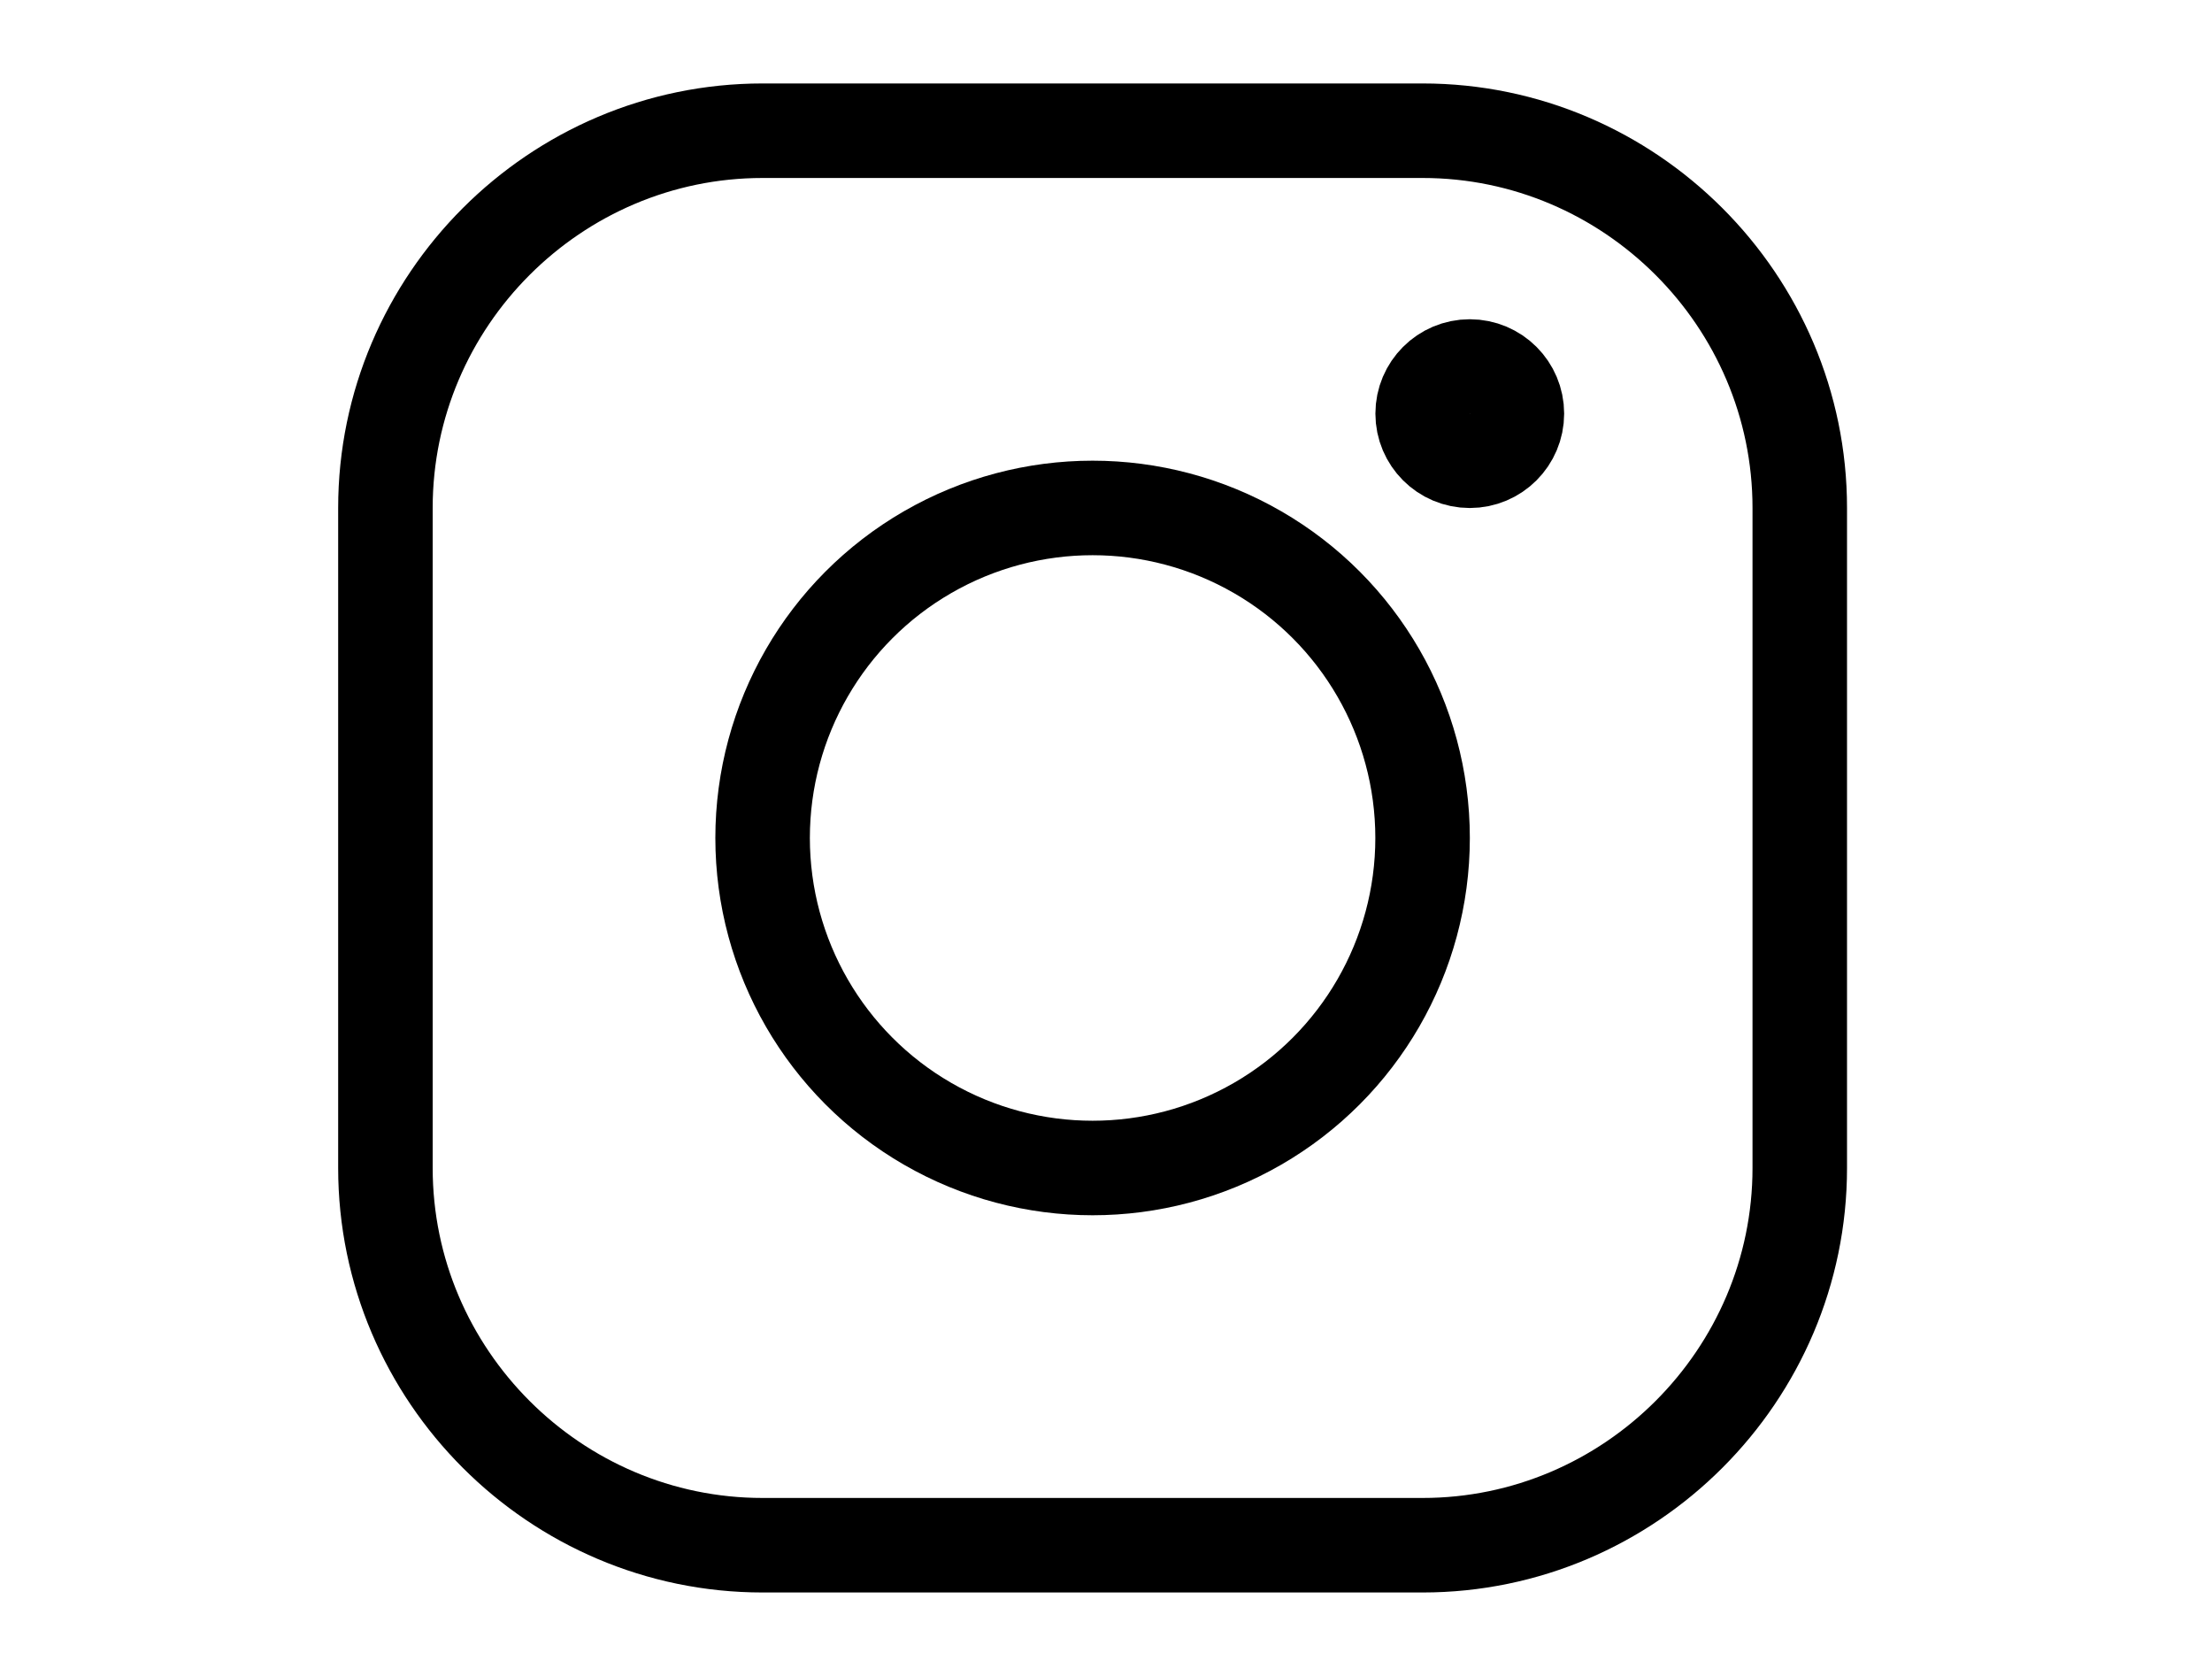
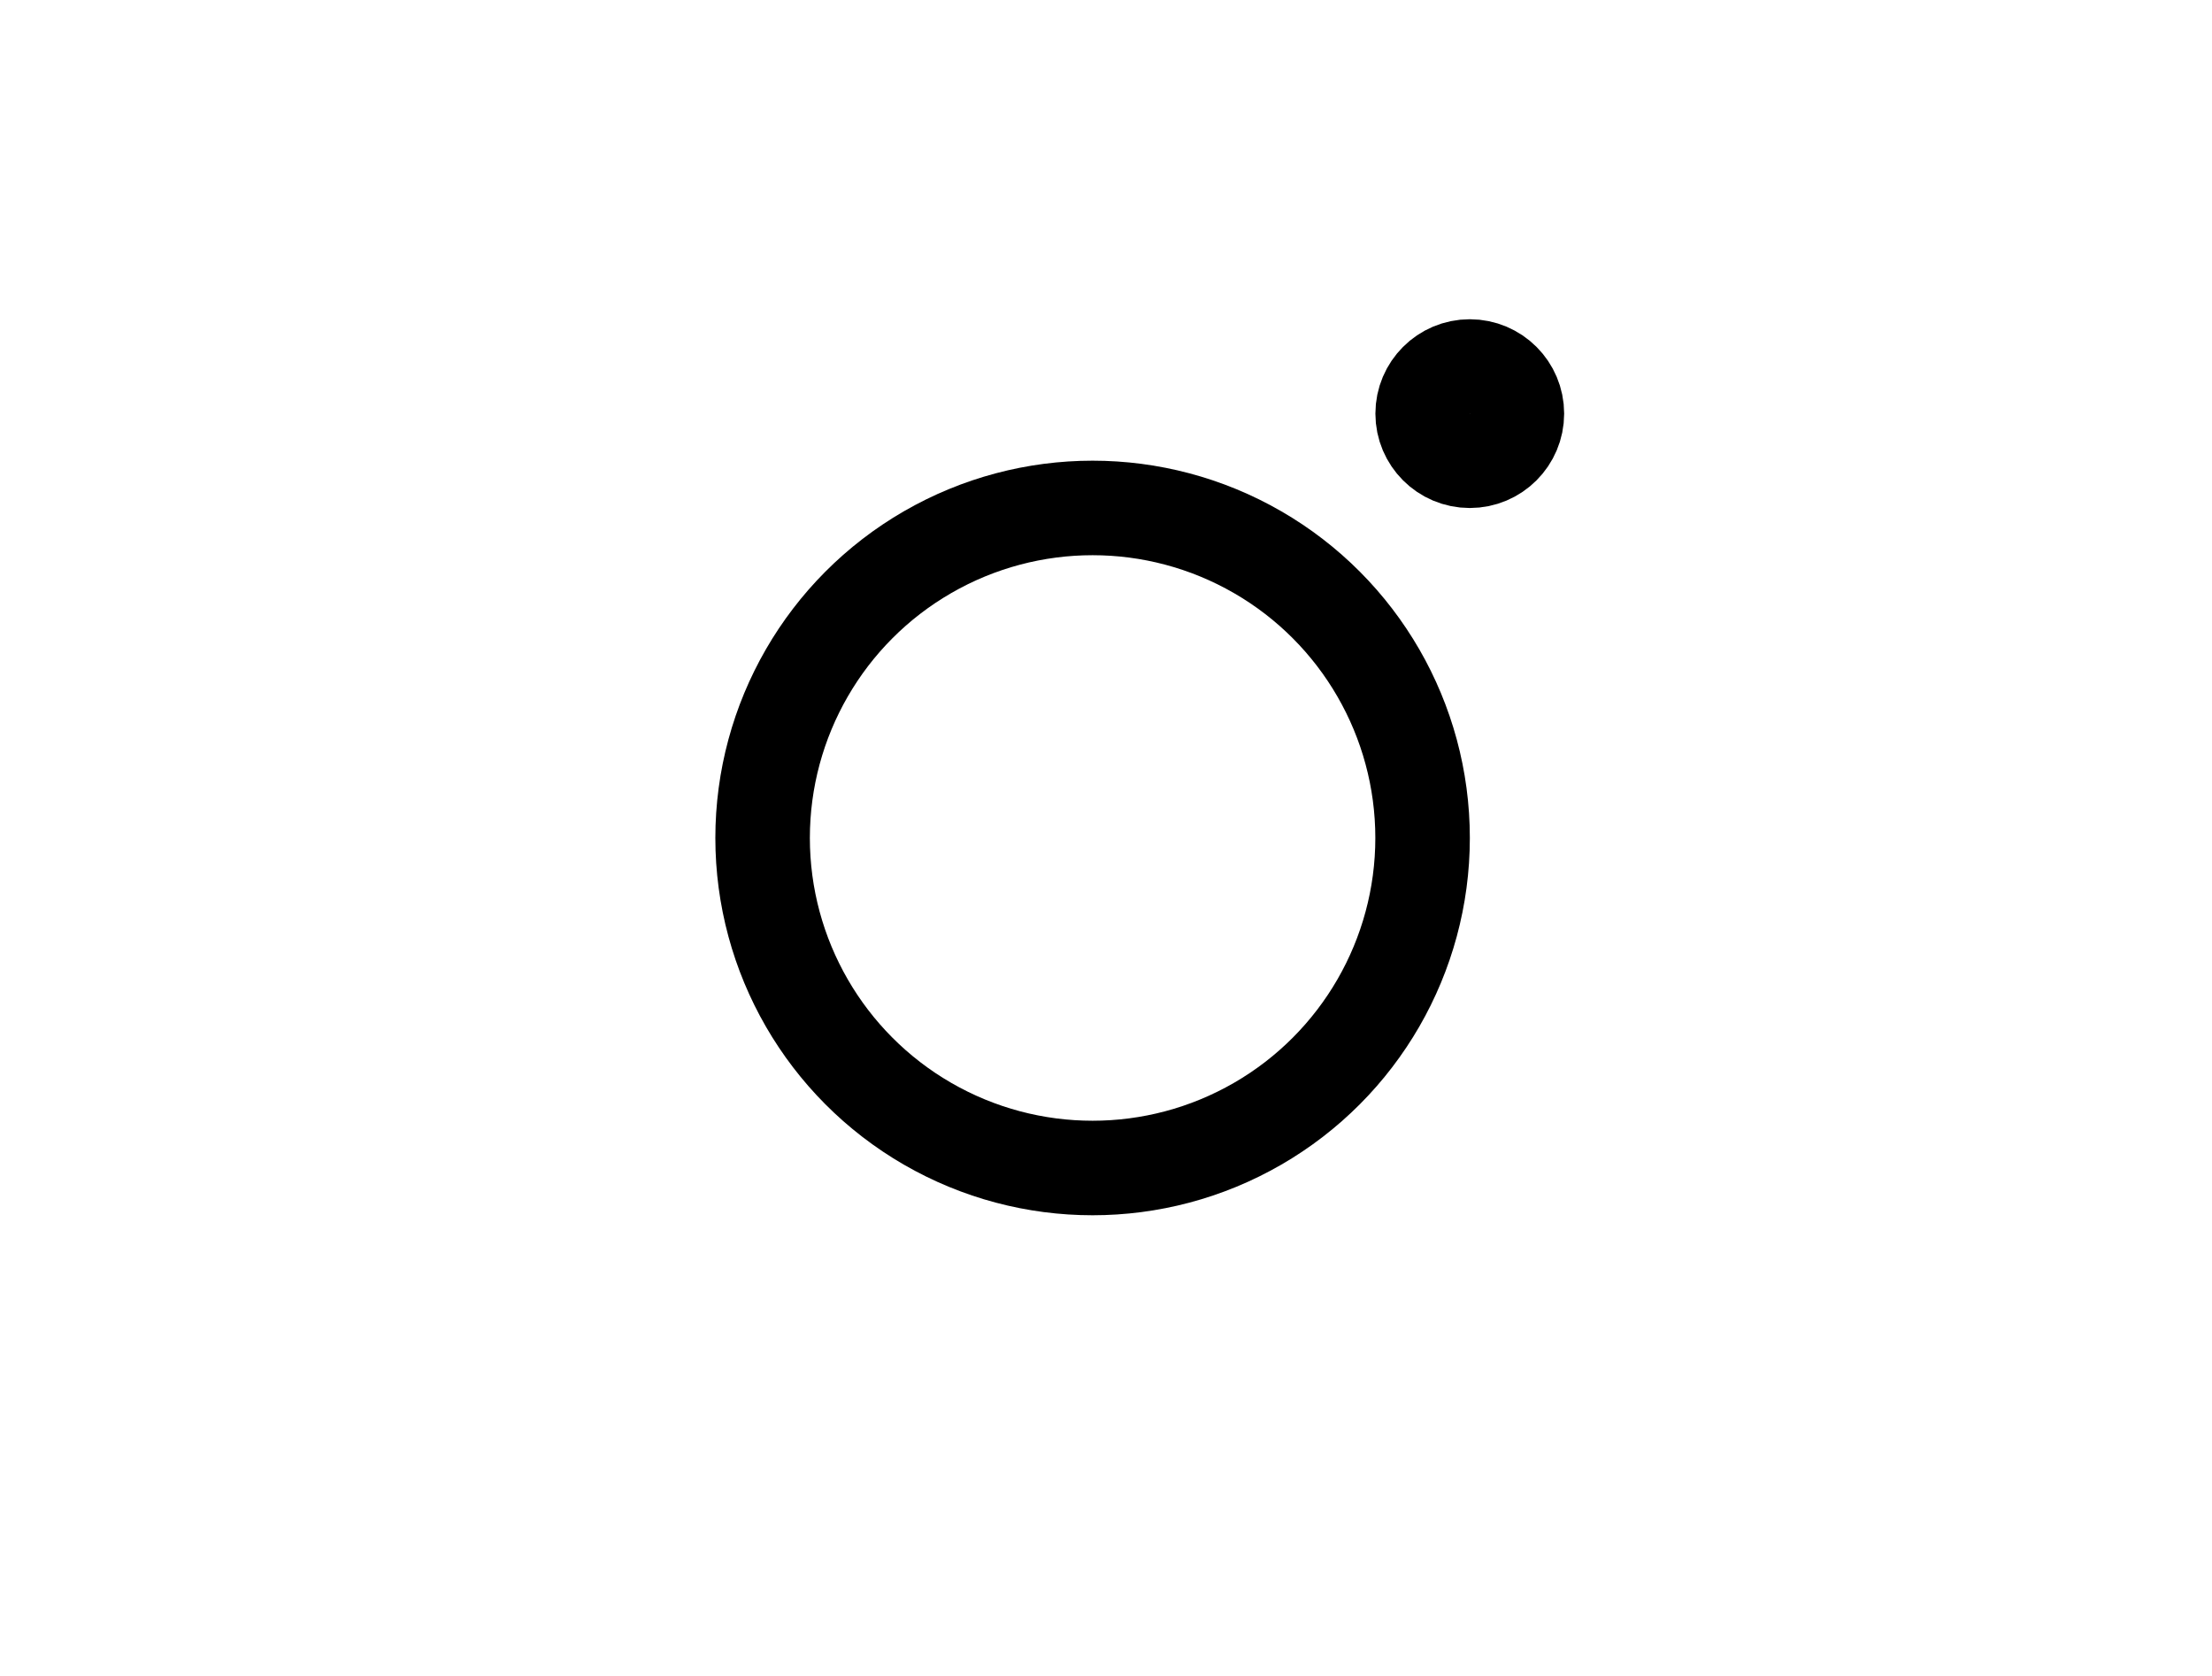
<svg xmlns="http://www.w3.org/2000/svg" width="100%" height="100%" viewBox="0 0 33 25" version="1.1" xml:space="preserve" style="fill-rule:evenodd;clip-rule:evenodd;stroke-linecap:round;stroke-linejoin:round;stroke-miterlimit:10;">
  <g>
-     <path d="M21.223,23.05l-9.846,-0c-3.095,-0 -5.627,-2.532 -5.627,-5.627l-0,-9.846c-0,-3.095 2.532,-5.627 5.627,-5.627l9.846,-0c3.095,-0 5.627,2.532 5.627,5.627l0,9.846c0,3.095 -2.532,5.627 -5.627,5.627Z" style="fill:none;fill-rule:nonzero;stroke:#000;stroke-width:1.41px;" />
    <circle cx="16.3" cy="12.5" r="4.923" style="fill:none;stroke:#000;stroke-width:1.41px;" />
    <circle cx="21.927" cy="6.17" r="0.703" style="fill:none;stroke:#000;stroke-width:1.41px;" />
  </g>
</svg>